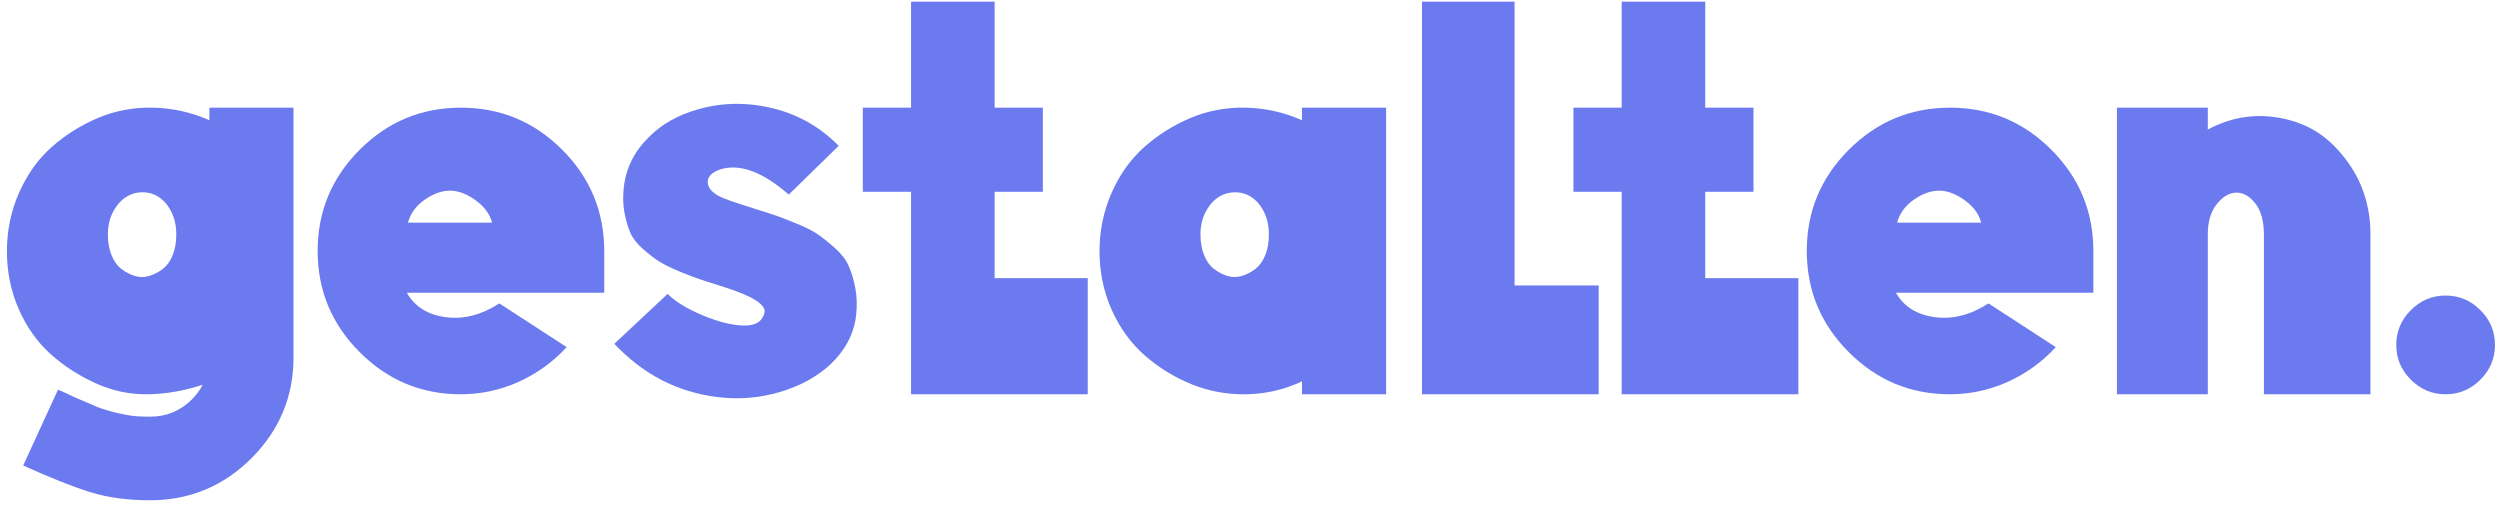
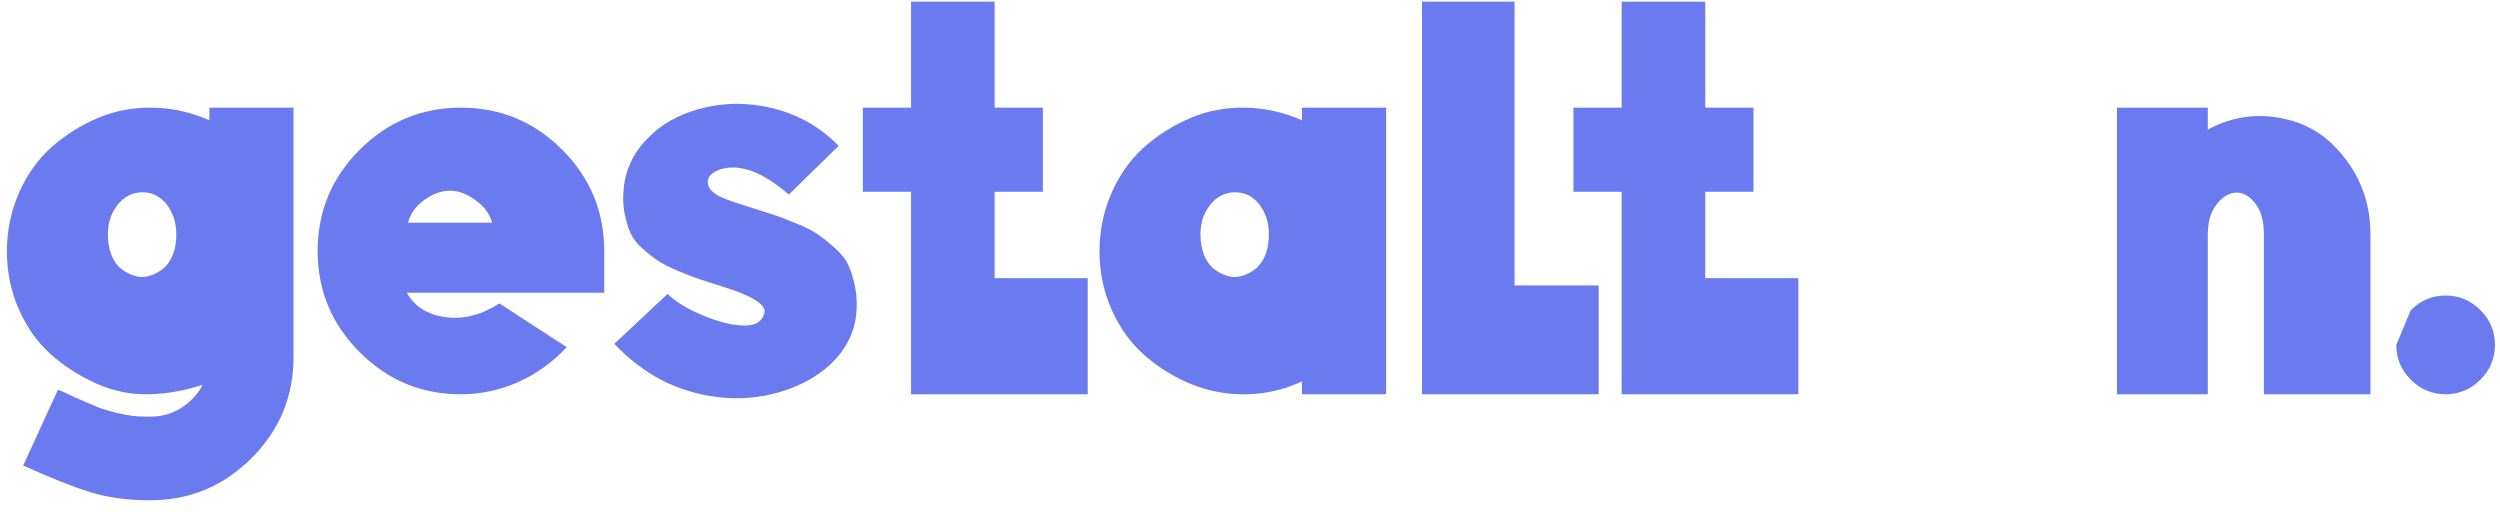
<svg xmlns="http://www.w3.org/2000/svg" width="215px" height="44px" viewBox="0 0 215 44" version="1.1">
  <title>gestalten</title>
  <g id="Website" stroke="none" stroke-width="1" fill="none" fill-rule="evenodd">
    <g id="Group" transform="translate(-1020, -403)" fill="#6C7AF0" fill-rule="nonzero">
      <g id="Group-2" transform="translate(825, 276)">
        <g id="gestalten." transform="translate(195.595, 127.142)">
          <path d="M13.602,17.268 C13.152,16.786 12.638,16.505 12.059,16.424 C11.48,16.344 10.941,16.432 10.443,16.689 C9.945,16.947 9.527,17.373 9.189,17.968 C8.851,18.563 8.682,19.246 8.682,20.018 C8.682,20.693 8.787,21.288 8.996,21.802 C9.205,22.317 9.486,22.711 9.84,22.984 C10.194,23.258 10.58,23.459 10.998,23.587 C11.416,23.716 11.834,23.716 12.252,23.587 C12.67,23.459 13.056,23.258 13.409,22.984 C13.763,22.711 14.045,22.317 14.254,21.802 C14.463,21.288 14.567,20.693 14.567,20.018 C14.567,18.924 14.246,18.008 13.602,17.268 Z M17.365,10.178 L17.413,10.226 L17.413,9.117 L24.648,9.117 L24.648,30.581 C24.648,33.958 23.442,36.852 21.031,39.264 C18.619,41.675 15.709,42.881 12.3,42.881 C10.371,42.881 8.658,42.648 7.163,42.182 C5.668,41.716 3.746,40.952 1.399,39.891 L4.389,33.379 C4.518,33.411 4.816,33.54 5.282,33.765 C5.748,33.99 6.046,34.127 6.174,34.175 C6.303,34.223 6.568,34.336 6.97,34.512 C7.372,34.689 7.653,34.81 7.814,34.874 C7.975,34.939 8.24,35.027 8.61,35.14 C8.98,35.252 9.277,35.332 9.502,35.381 C9.727,35.429 10.009,35.485 10.347,35.55 C10.684,35.614 11.014,35.654 11.335,35.67 C11.657,35.686 11.978,35.694 12.3,35.694 C13.715,35.694 14.921,35.196 15.918,34.199 C16.304,33.813 16.609,33.395 16.834,32.945 C15.291,33.459 13.739,33.733 12.179,33.765 C10.62,33.797 9.108,33.483 7.645,32.824 C6.182,32.165 4.88,31.321 3.738,30.292 C2.597,29.263 1.688,27.977 1.013,26.433 C0.338,24.89 -4.54747351e-13,23.233 -4.54747351e-13,21.465 C-4.54747351e-13,19.696 0.346,18.024 1.037,16.448 C1.728,14.873 2.661,13.562 3.835,12.517 C5.008,11.472 6.335,10.636 7.814,10.009 C9.293,9.382 10.869,9.084 12.541,9.117 C14.213,9.149 15.821,9.502 17.365,10.178 Z" id="Shape" />
          <path d="M51.371,25.034 L34.392,25.034 C35.067,26.224 36.177,26.923 37.72,27.132 C39.264,27.341 40.807,26.948 42.351,25.951 L48.139,29.713 C46.949,30.999 45.566,31.996 43.991,32.704 C42.415,33.411 40.759,33.765 39.022,33.765 C35.646,33.765 32.752,32.559 30.34,30.147 C27.928,27.735 26.722,24.833 26.722,21.441 C26.722,18.048 27.928,15.146 30.34,12.734 C32.752,10.322 35.654,9.117 39.047,9.117 C42.439,9.117 45.341,10.322 47.753,12.734 C50.165,15.146 51.371,18.056 51.371,21.465 L51.371,25.034 Z M38.106,16.255 C37.399,16.255 36.675,16.513 35.935,17.027 C35.196,17.542 34.713,18.201 34.488,19.005 L41.724,19.005 C41.531,18.265 41.056,17.622 40.301,17.075 C39.545,16.529 38.813,16.255 38.106,16.255 Z" id="Shape" />
          <path d="M52.239,29.424 L56.821,25.131 C57.497,25.806 58.51,26.425 59.86,26.988 C61.211,27.55 62.393,27.84 63.406,27.856 C64.418,27.872 65.005,27.478 65.166,26.674 C65.198,25.999 64.041,25.291 61.693,24.552 C60.793,24.262 60.117,24.045 59.667,23.901 C59.217,23.756 58.606,23.523 57.834,23.201 C57.063,22.88 56.476,22.59 56.074,22.333 C55.672,22.076 55.214,21.722 54.699,21.272 C54.185,20.822 53.823,20.355 53.614,19.873 C53.405,19.391 53.236,18.812 53.107,18.137 C52.979,17.461 52.963,16.722 53.059,15.918 C53.252,14.278 53.975,12.847 55.23,11.625 C56.323,10.531 57.722,9.744 59.426,9.261 C61.002,8.811 62.61,8.682 64.25,8.875 C67.144,9.229 69.572,10.403 71.533,12.397 L67.24,16.593 C64.989,14.631 63.028,13.908 61.356,14.422 C60.616,14.68 60.254,15.049 60.27,15.532 C60.286,16.014 60.648,16.432 61.356,16.786 C61.774,16.979 62.594,17.268 63.816,17.654 C64.748,17.944 65.456,18.169 65.938,18.329 C66.42,18.49 67.071,18.739 67.891,19.077 C68.711,19.415 69.33,19.728 69.748,20.018 C70.167,20.307 70.649,20.693 71.196,21.175 C71.742,21.658 72.136,22.164 72.377,22.695 C72.619,23.225 72.811,23.86 72.956,24.6 C73.101,25.34 73.125,26.144 73.029,27.012 C72.836,28.588 72.096,29.986 70.81,31.208 C69.652,32.27 68.205,33.057 66.468,33.572 C64.732,34.086 62.947,34.231 61.114,34.006 C57.674,33.588 54.715,32.061 52.239,29.424 Z" id="Path" />
          <polygon id="Path" points="77.756 9.117 77.756 0 84.943 0 84.943 9.117 89.091 9.117 89.091 16.352 84.943 16.352 84.943 23.78 92.95 23.78 92.95 33.765 77.756 33.765 77.756 16.352 73.607 16.352 73.607 9.117" />
          <path d="M107.565,17.268 C107.115,16.786 106.6,16.505 106.022,16.424 C105.443,16.344 104.904,16.432 104.406,16.689 C103.907,16.947 103.489,17.373 103.152,17.968 C102.814,18.563 102.645,19.246 102.645,20.018 C102.645,20.693 102.75,21.288 102.959,21.802 C103.168,22.317 103.449,22.711 103.803,22.984 C104.156,23.258 104.542,23.459 104.96,23.587 C105.378,23.716 105.796,23.716 106.215,23.587 C106.633,23.459 107.018,23.258 107.372,22.984 C107.726,22.711 108.007,22.317 108.216,21.802 C108.425,21.288 108.53,20.693 108.53,20.018 C108.53,18.924 108.208,18.008 107.565,17.268 Z M93.963,21.465 C93.963,19.696 94.308,18.024 95,16.448 C95.691,14.873 96.624,13.562 97.797,12.517 C98.971,11.472 100.298,10.636 101.777,10.009 C103.256,9.382 104.832,9.084 106.504,9.117 C108.176,9.149 109.784,9.502 111.327,10.178 L111.376,10.226 L111.376,9.117 L118.611,9.117 L118.611,21.127 C118.611,21.384 118.611,21.658 118.611,21.947 L118.611,33.765 L111.376,33.765 L111.376,32.655 C109.864,33.363 108.281,33.733 106.625,33.765 C104.968,33.797 103.401,33.516 101.922,32.921 C100.442,32.326 99.1,31.506 97.894,30.461 C96.688,29.416 95.731,28.105 95.024,26.53 C94.316,24.954 93.963,23.266 93.963,21.465 Z" id="Shape" />
          <polygon id="Path" points="121.698 33.765 121.698 0 129.657 0 129.657 24.407 136.892 24.407 136.892 33.765" />
          <polygon id="Path" points="138.87 9.117 138.87 0 146.057 0 146.057 9.117 150.205 9.117 150.205 16.352 146.057 16.352 146.057 23.78 154.064 23.78 154.064 33.765 138.87 33.765 138.87 16.352 134.722 16.352 134.722 9.117" />
-           <path d="M179.436,25.034 L162.457,25.034 C163.132,26.224 164.242,26.923 165.785,27.132 C167.329,27.341 168.872,26.948 170.416,25.951 L176.204,29.713 C175.014,30.999 173.632,31.996 172.056,32.704 C170.48,33.411 168.824,33.765 167.088,33.765 C163.711,33.765 160.817,32.559 158.405,30.147 C155.994,27.735 154.788,24.833 154.788,21.441 C154.788,18.048 155.994,15.146 158.405,12.734 C160.817,10.322 163.719,9.117 167.112,9.117 C170.504,9.117 173.407,10.322 175.818,12.734 C178.23,15.146 179.436,18.056 179.436,21.465 L179.436,25.034 Z M166.171,16.255 C165.464,16.255 164.74,16.513 164.001,17.027 C163.261,17.542 162.779,18.201 162.554,19.005 L169.789,19.005 C169.596,18.265 169.122,17.622 168.366,17.075 C167.61,16.529 166.879,16.255 166.171,16.255 Z" id="Shape" />
          <path d="M189.276,33.765 L181.462,33.765 L181.462,9.117 L189.276,9.117 L189.276,10.998 C191.141,10.001 193.079,9.647 195.088,9.937 C197.098,10.226 198.762,11.03 200.081,12.348 C202.203,14.471 203.264,17.027 203.264,20.018 L203.264,33.765 L194.1,33.765 L194.1,20.018 C194.1,18.86 193.85,17.968 193.352,17.341 C192.853,16.714 192.307,16.408 191.712,16.424 C191.117,16.44 190.562,16.77 190.048,17.413 C189.533,18.056 189.276,18.924 189.276,20.018 L189.276,33.765 Z" id="Path" />
-           <path d="M206.737,26.53 C207.573,25.693 208.57,25.275 209.728,25.275 C210.885,25.275 211.882,25.693 212.718,26.53 C213.555,27.366 213.973,28.362 213.973,29.52 C213.973,30.678 213.555,31.675 212.718,32.511 C211.882,33.347 210.885,33.765 209.728,33.765 C208.57,33.765 207.573,33.347 206.737,32.511 C205.901,31.675 205.483,30.678 205.483,29.52 C205.483,28.362 205.901,27.366 206.737,26.53 Z" id="Path" />
+           <path d="M206.737,26.53 C207.573,25.693 208.57,25.275 209.728,25.275 C210.885,25.275 211.882,25.693 212.718,26.53 C213.555,27.366 213.973,28.362 213.973,29.52 C213.973,30.678 213.555,31.675 212.718,32.511 C211.882,33.347 210.885,33.765 209.728,33.765 C208.57,33.765 207.573,33.347 206.737,32.511 C205.901,31.675 205.483,30.678 205.483,29.52 Z" id="Path" />
        </g>
      </g>
    </g>
  </g>
</svg>